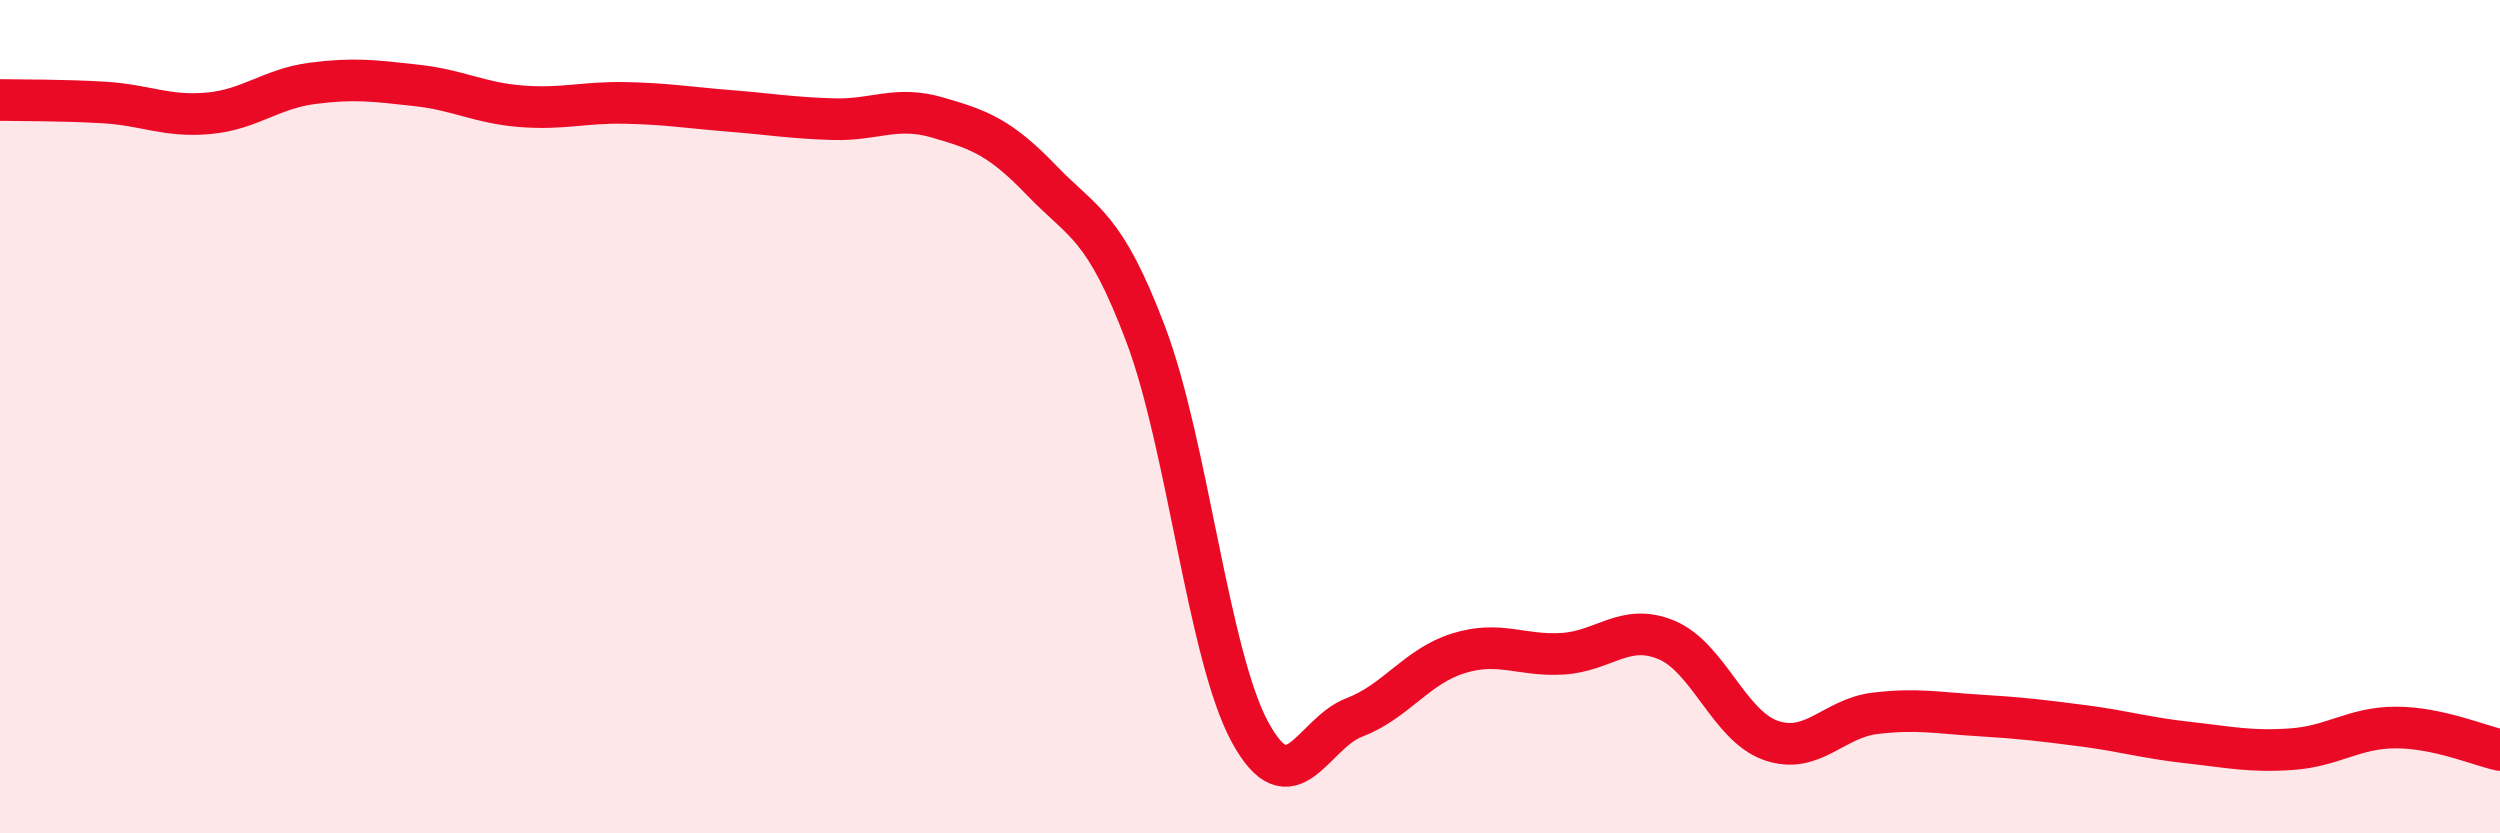
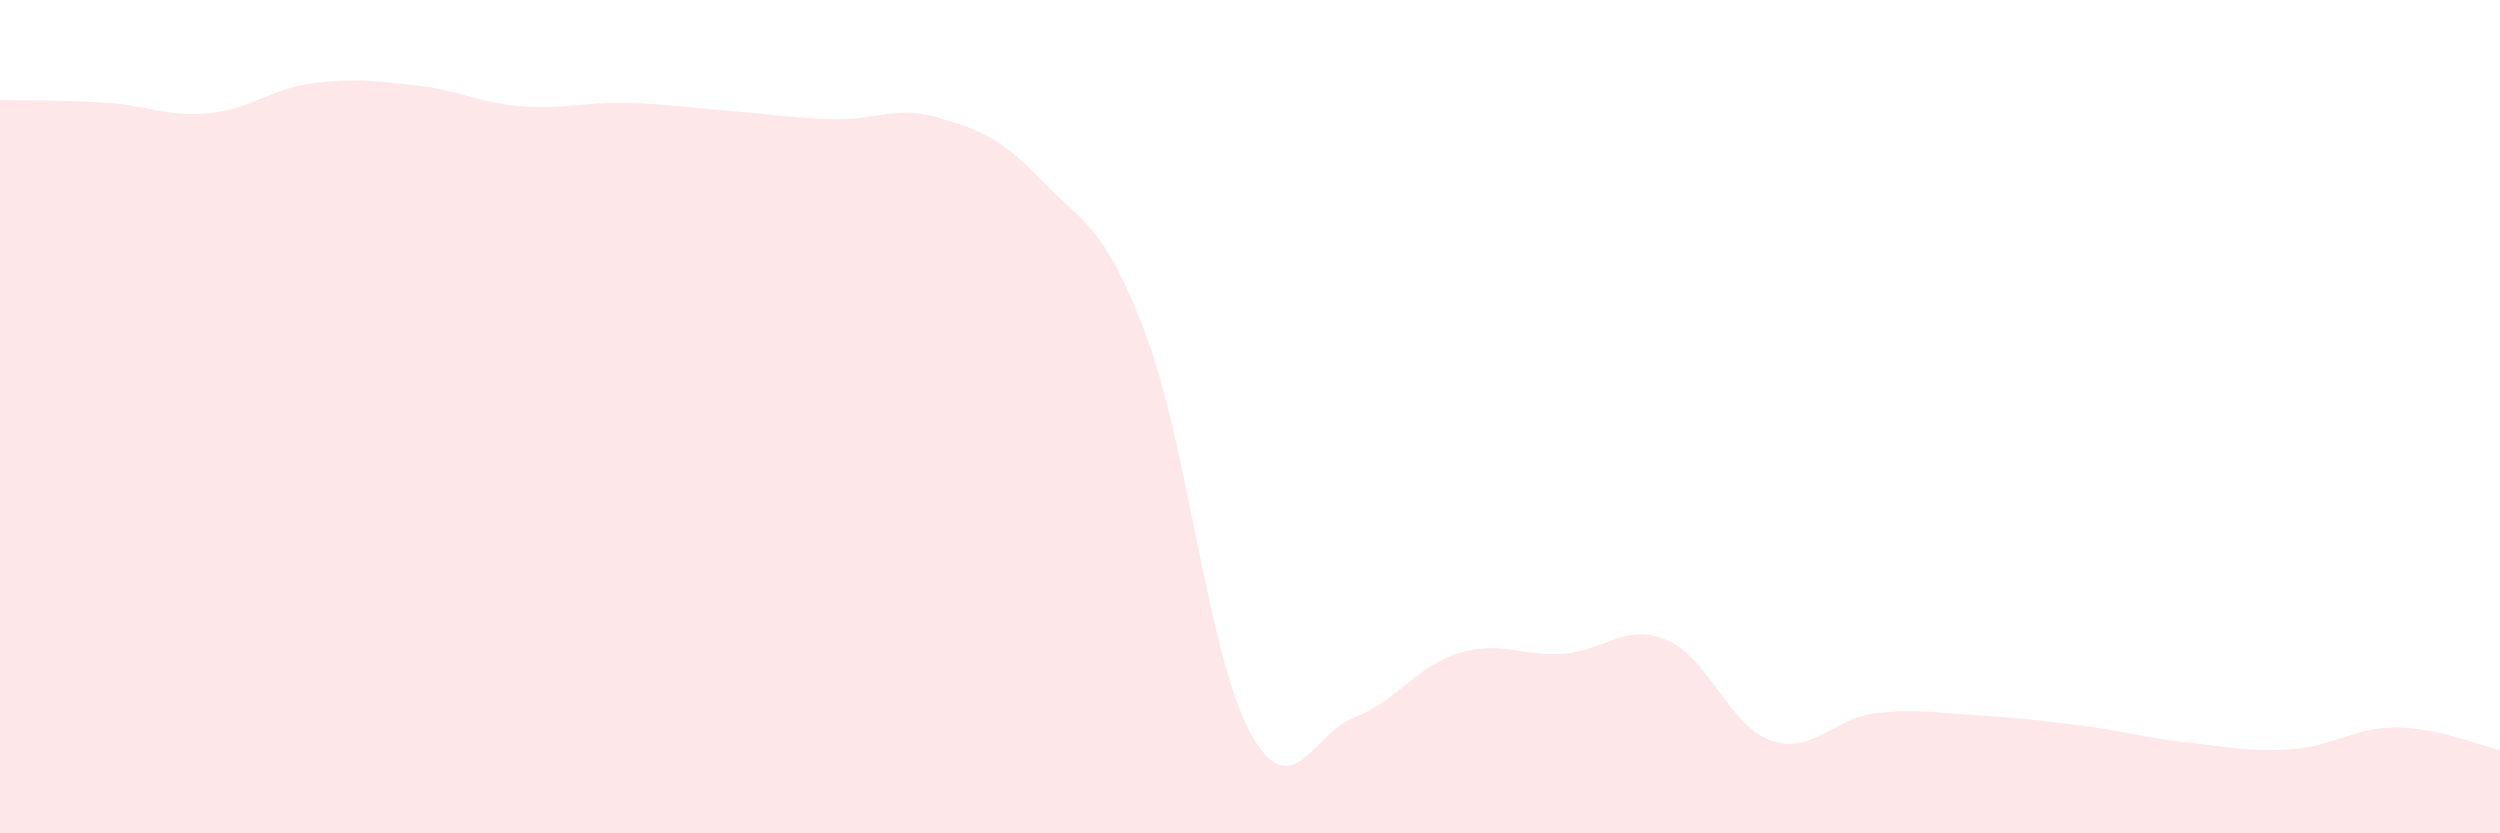
<svg xmlns="http://www.w3.org/2000/svg" width="60" height="20" viewBox="0 0 60 20">
  <path d="M 0,2.4 C 0.5,2.41 1.5,2.4 2.5,2.46 C 3.5,2.52 4,2.81 5,2.72 C 6,2.63 6.5,2.13 7.5,2 C 8.5,1.87 9,1.94 10,2.05 C 11,2.16 11.5,2.47 12.5,2.55 C 13.5,2.63 14,2.45 15,2.47 C 16,2.49 16.5,2.58 17.5,2.66 C 18.5,2.74 19,2.83 20,2.86 C 21,2.89 21.5,2.53 22.5,2.82 C 23.5,3.11 24,3.29 25,4.33 C 26,5.37 26.5,5.38 27.5,8.03 C 28.5,10.68 29,15.73 30,17.57 C 31,19.41 31.5,17.6 32.5,17.22 C 33.5,16.84 34,15.99 35,15.68 C 36,15.37 36.5,15.75 37.5,15.69 C 38.5,15.63 39,14.94 40,15.36 C 41,15.78 41.5,17.42 42.5,17.77 C 43.5,18.12 44,17.24 45,17.12 C 46,17 46.5,17.11 47.5,17.17 C 48.5,17.23 49,17.29 50,17.42 C 51,17.55 51.5,17.71 52.5,17.82 C 53.5,17.93 54,18.05 55,17.98 C 56,17.91 56.5,17.46 57.5,17.46 C 58.5,17.46 59.5,17.89 60,18L60 20L0 20Z" fill="#EB0A25" opacity="0.1" stroke-linecap="round" stroke-linejoin="round" />
-   <path d="M 0,2.4 C 0.5,2.41 1.5,2.4 2.5,2.46 C 3.5,2.52 4,2.81 5,2.72 C 6,2.63 6.5,2.13 7.5,2 C 8.5,1.87 9,1.94 10,2.05 C 11,2.16 11.5,2.47 12.5,2.55 C 13.5,2.63 14,2.45 15,2.47 C 16,2.49 16.5,2.58 17.5,2.66 C 18.5,2.74 19,2.83 20,2.86 C 21,2.89 21.5,2.53 22.5,2.82 C 23.5,3.11 24,3.29 25,4.33 C 26,5.37 26.5,5.38 27.5,8.03 C 28.5,10.68 29,15.73 30,17.57 C 31,19.41 31.5,17.6 32.5,17.22 C 33.5,16.84 34,15.99 35,15.68 C 36,15.37 36.5,15.75 37.5,15.69 C 38.5,15.63 39,14.94 40,15.36 C 41,15.78 41.5,17.42 42.5,17.77 C 43.5,18.12 44,17.24 45,17.12 C 46,17 46.5,17.11 47.5,17.17 C 48.5,17.23 49,17.29 50,17.42 C 51,17.55 51.5,17.71 52.5,17.82 C 53.5,17.93 54,18.05 55,17.98 C 56,17.91 56.5,17.46 57.5,17.46 C 58.5,17.46 59.5,17.89 60,18" stroke="#EB0A25" stroke-width="1" fill="none" stroke-linecap="round" stroke-linejoin="round" />
</svg>